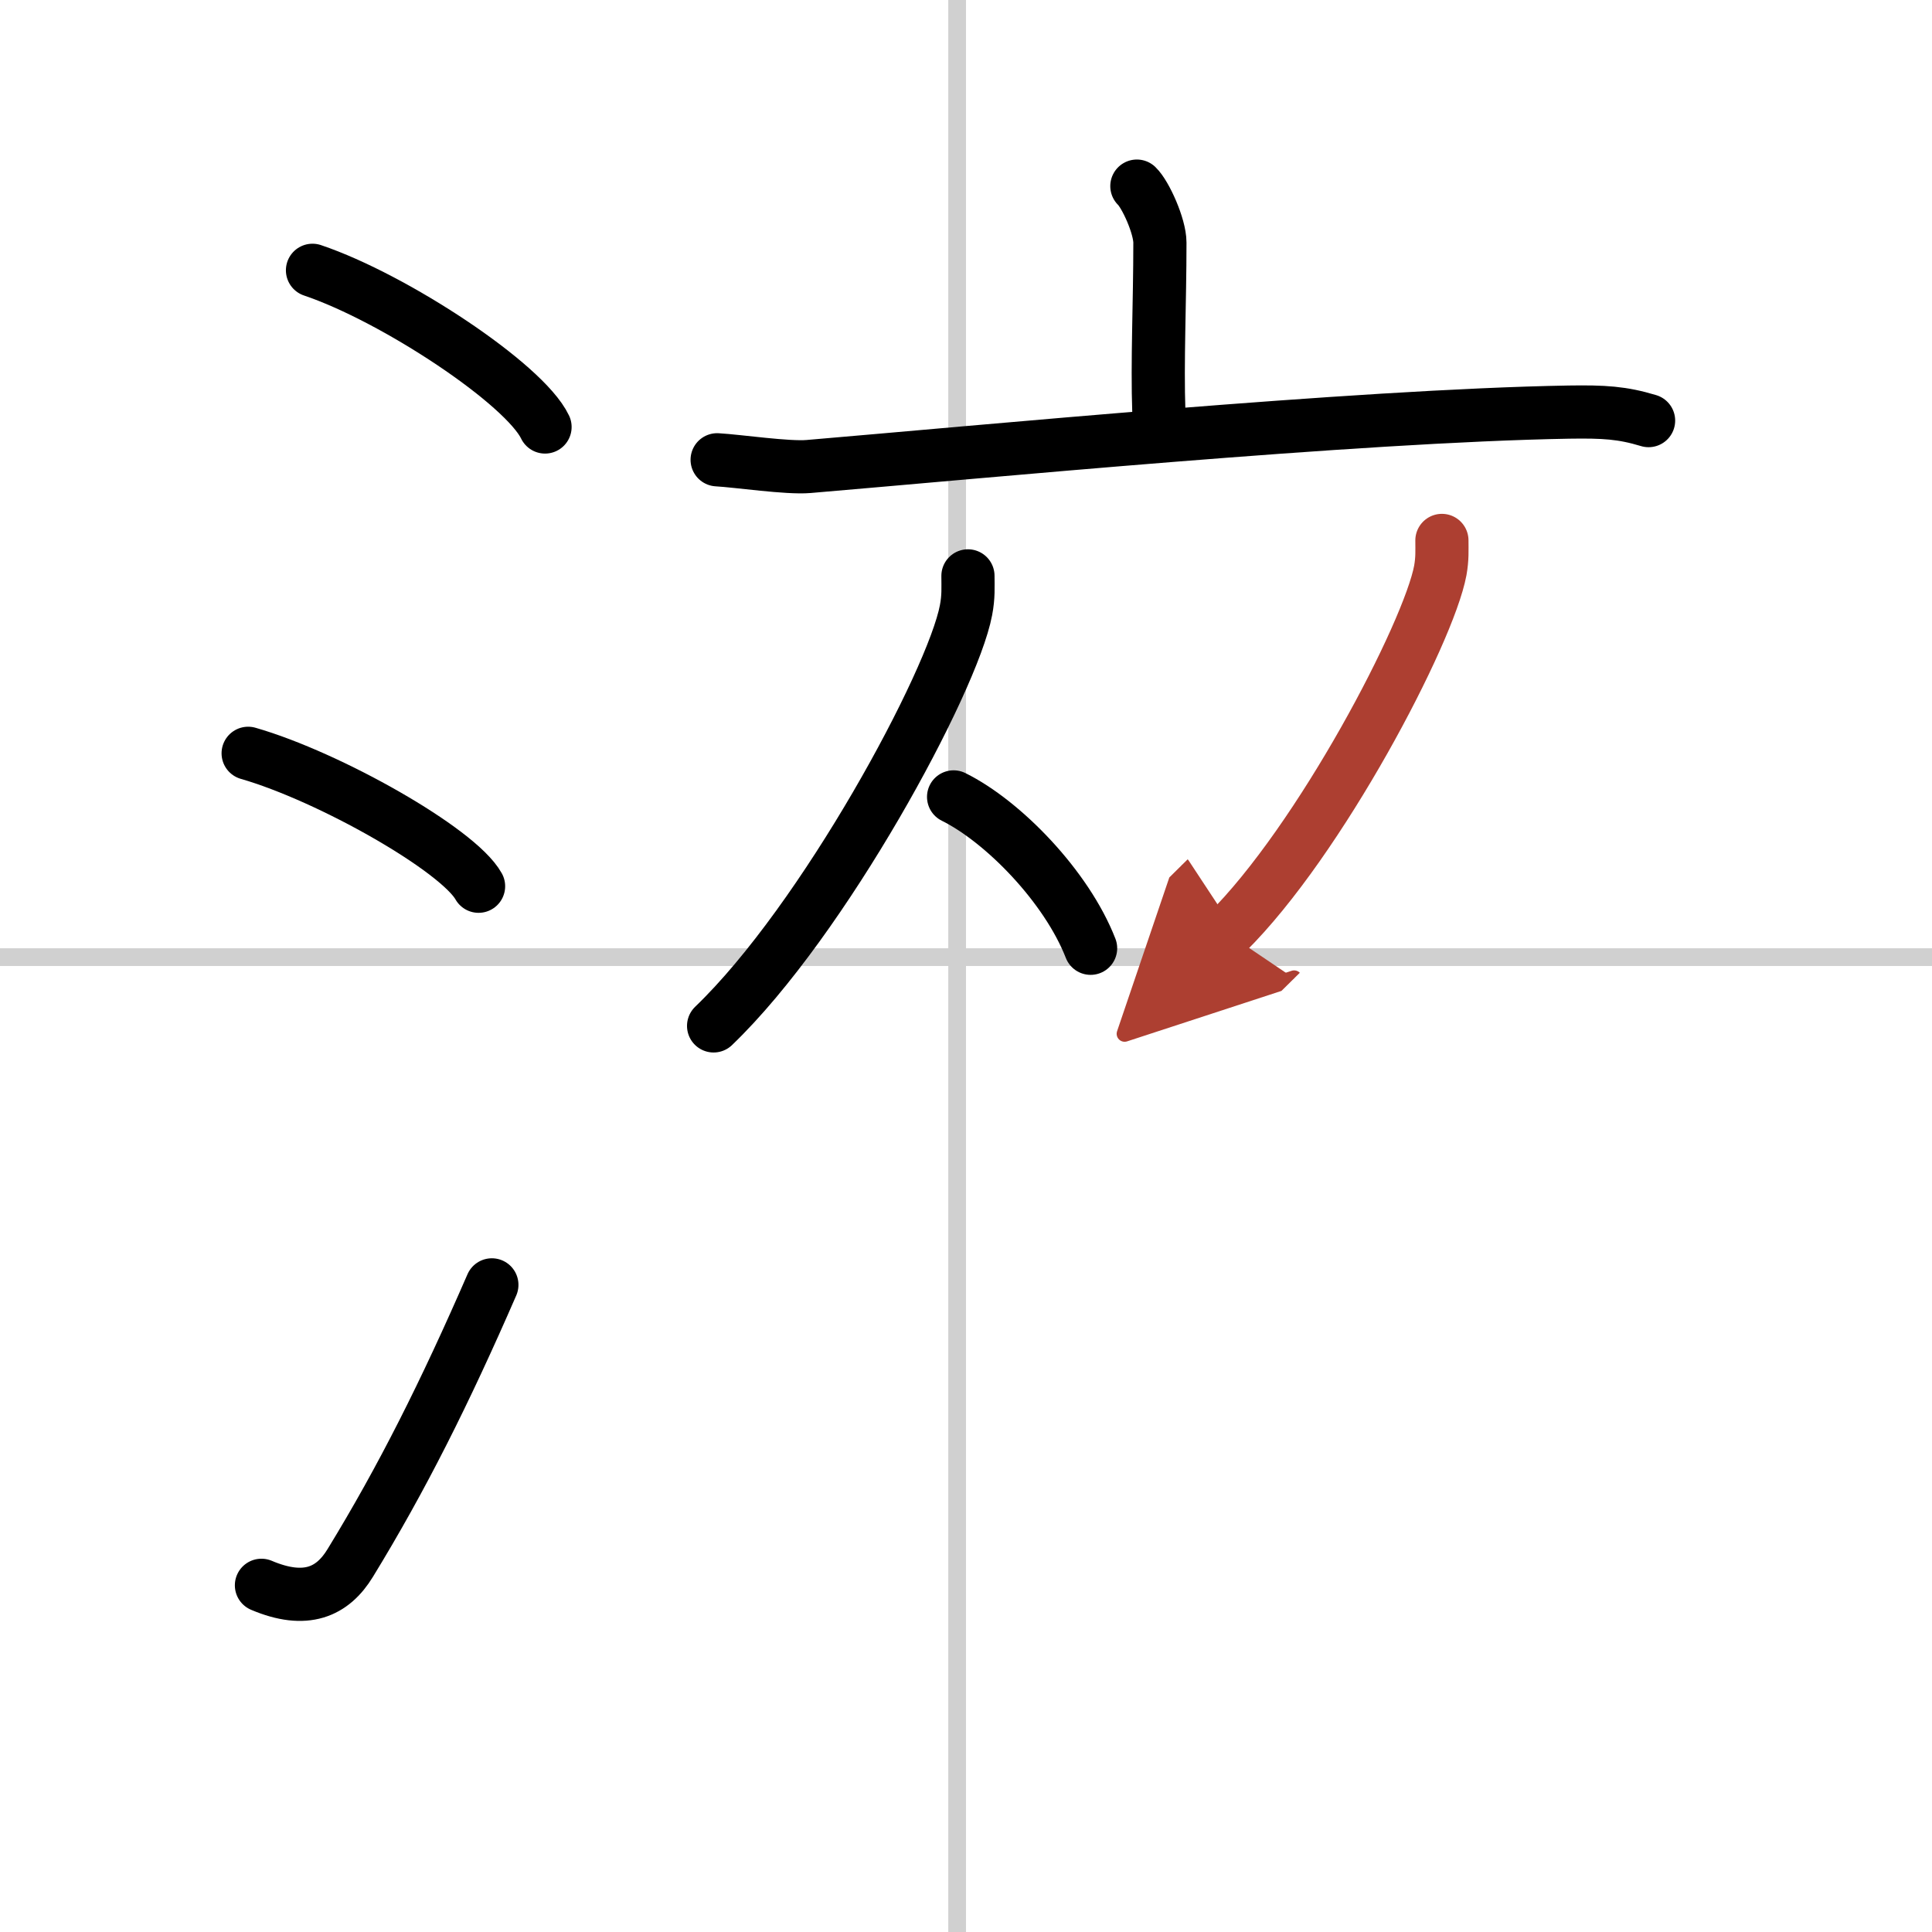
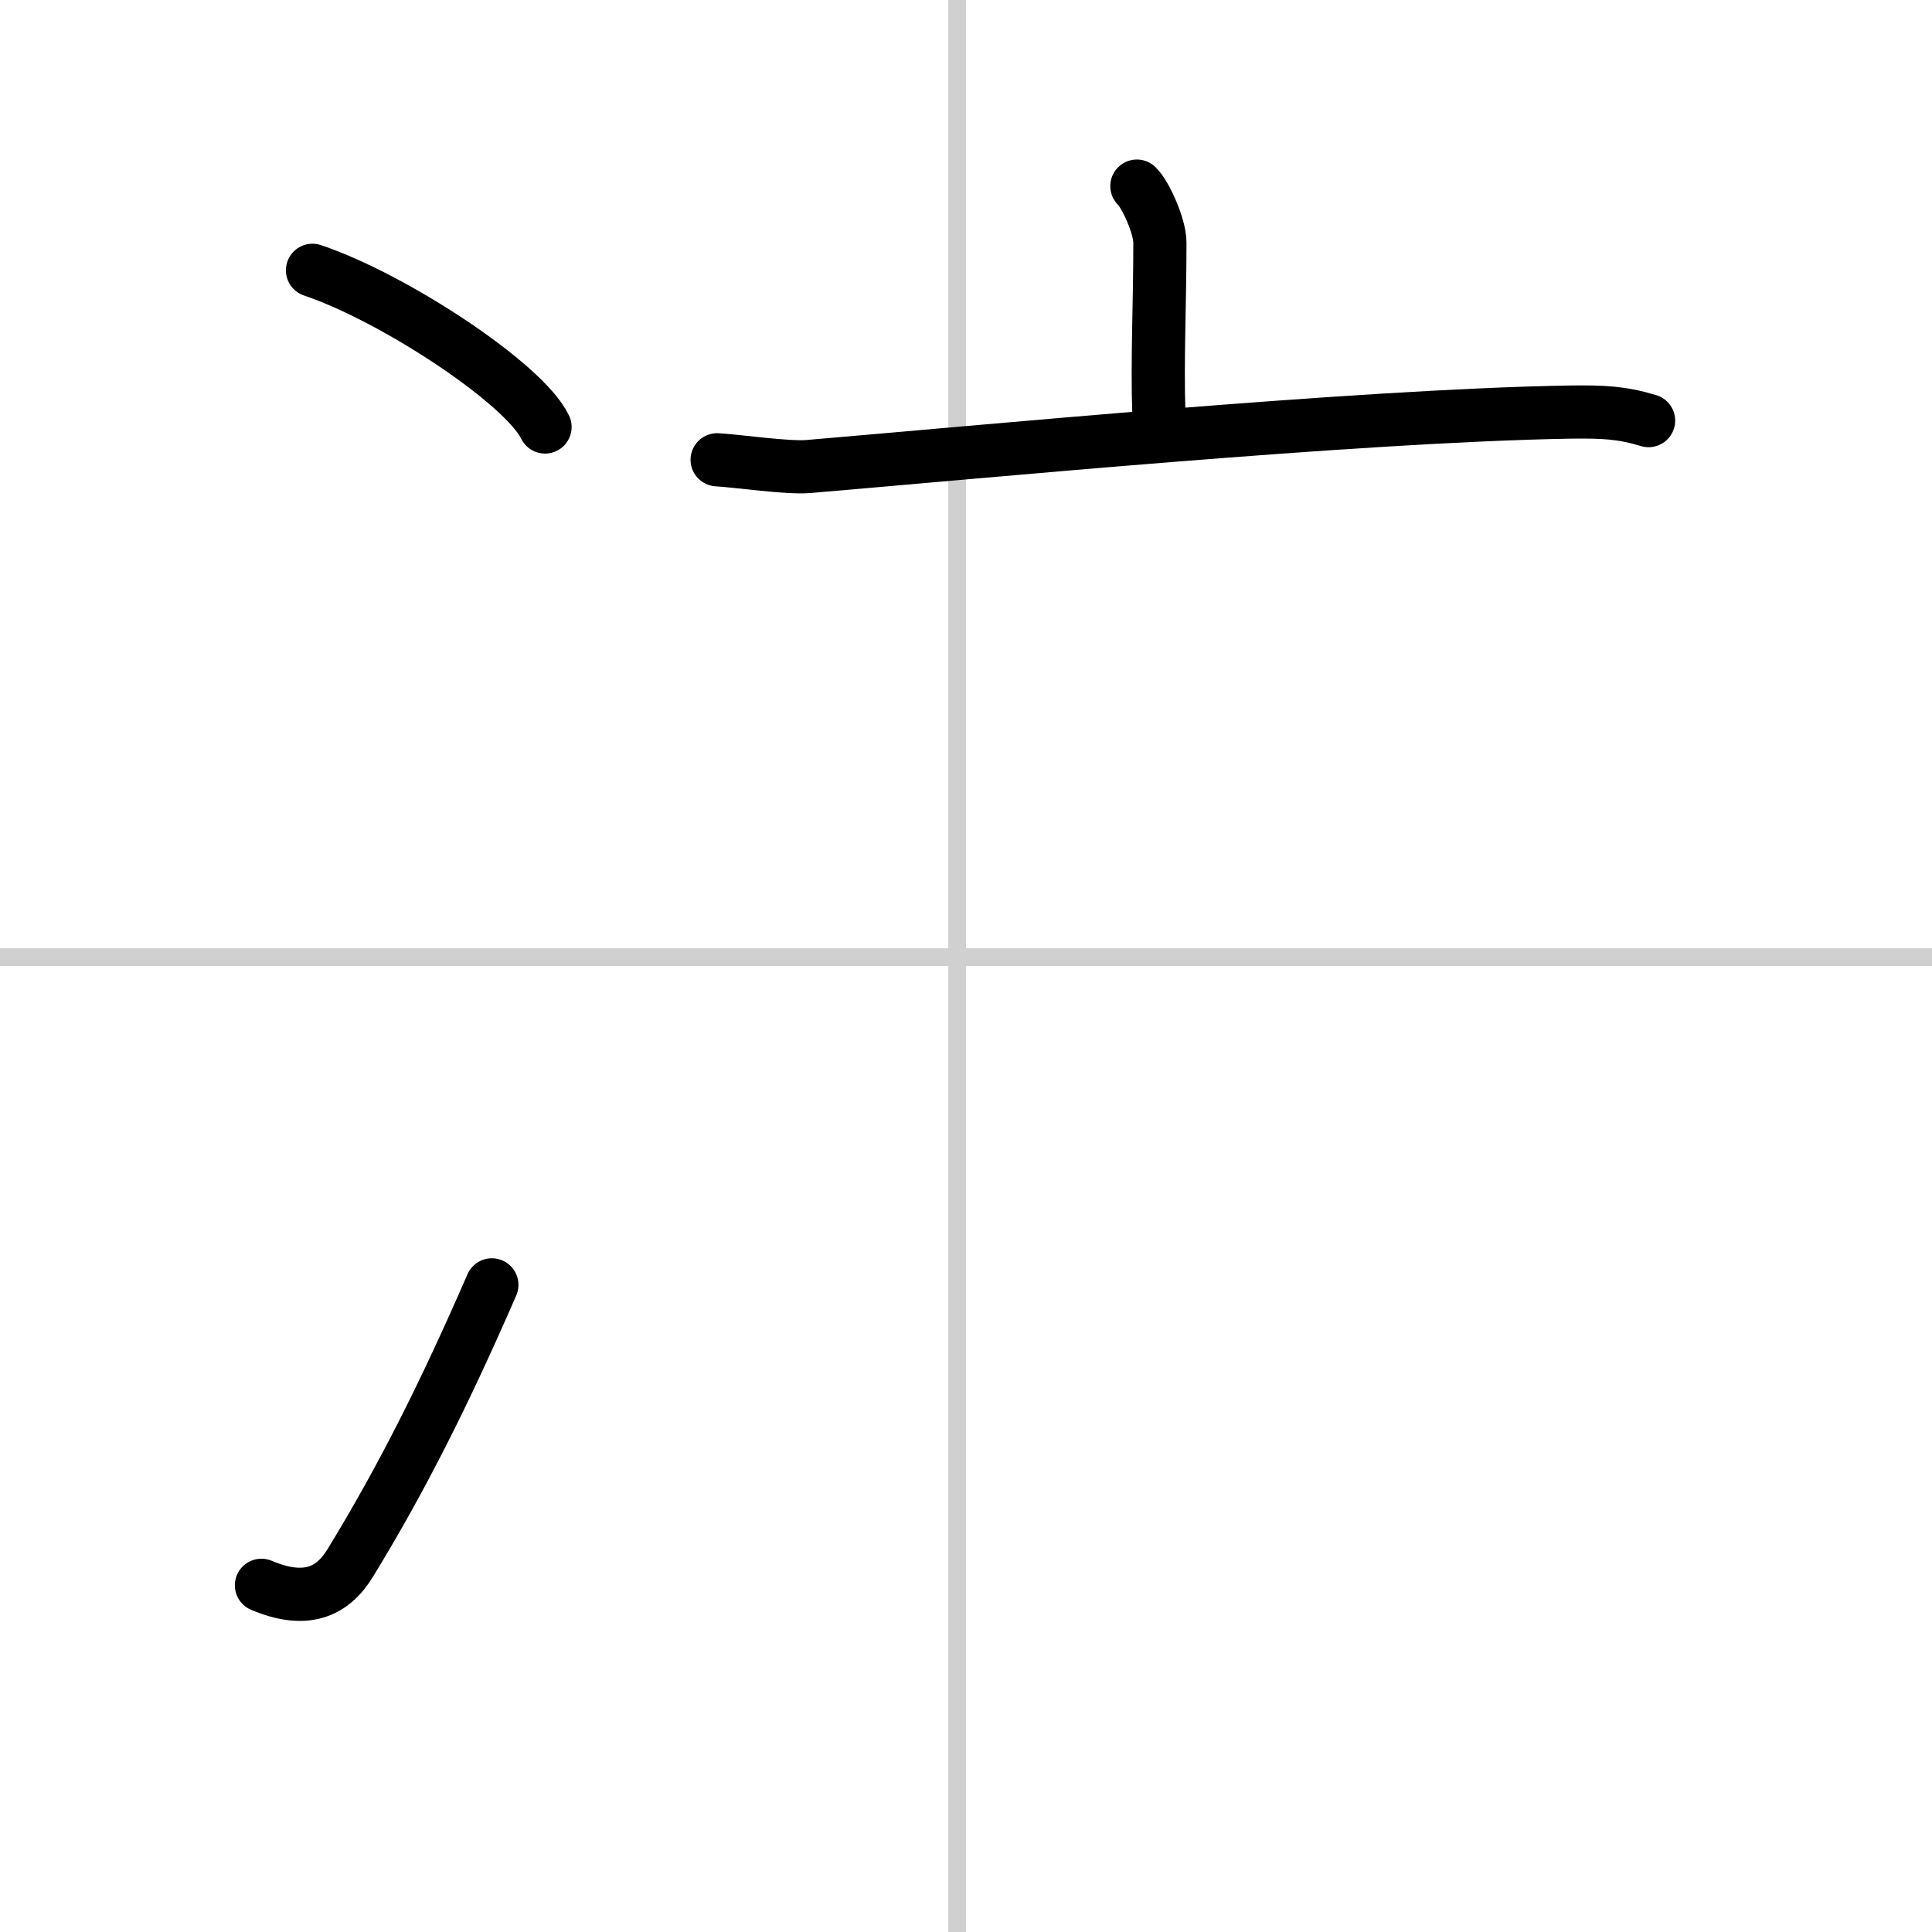
<svg xmlns="http://www.w3.org/2000/svg" width="400" height="400" viewBox="0 0 109 109">
  <defs>
    <marker id="a" markerWidth="4" orient="auto" refX="1" refY="5" viewBox="0 0 10 10">
      <polyline points="0 0 10 5 0 10 1 5" fill="#ad3f31" stroke="#ad3f31" />
    </marker>
  </defs>
  <g fill="none" stroke="#000" stroke-linecap="round" stroke-linejoin="round" stroke-width="3">
    <rect width="100%" height="100%" fill="#fff" stroke="#fff" />
    <line x1="54" x2="54" y2="109" stroke="#d0d0d0" stroke-width="1" />
    <line x2="109" y1="54" y2="54" stroke="#d0d0d0" stroke-width="1" />
    <path d="m17.63 15.25c4.63 1.56 11.96 6.41 13.12 8.84" />
-     <path d="m14 42.5c4.59 1.32 11.85 5.44 13 7.5" />
    <path d="m14.75 89.44c2.5 1.06 4.01 0.38 5.01-1.26 2.92-4.77 5.34-9.6 7.99-15.69" />
    <path d="m64.14 10.5c0.49 0.47 1.3 2.26 1.3 3.19 0 3.41-0.16 6.69-0.06 9.57" />
    <path d="m40.46 25.94c1.21 0.07 3.97 0.48 5.15 0.38 9.5-0.8 30.84-2.86 42.9-3.07 1.99-0.03 3.01 0.03 4.5 0.48" />
-     <path d="m54.61 32.49c0 0.65 0.04 1.16-0.11 1.94-0.76 4.03-8.02 17.48-14.24 23.45" />
-     <path d="m53.8 44.96c2.79 1.38 6.37 5.05 7.73 8.54" />
-     <path d="m81.35 30.49c0 0.56 0.03 1.01-0.09 1.69-0.65 3.52-6.79 15.25-12.05 20.45" marker-end="url(#a)" stroke="#ad3f31" />
  </g>
</svg>